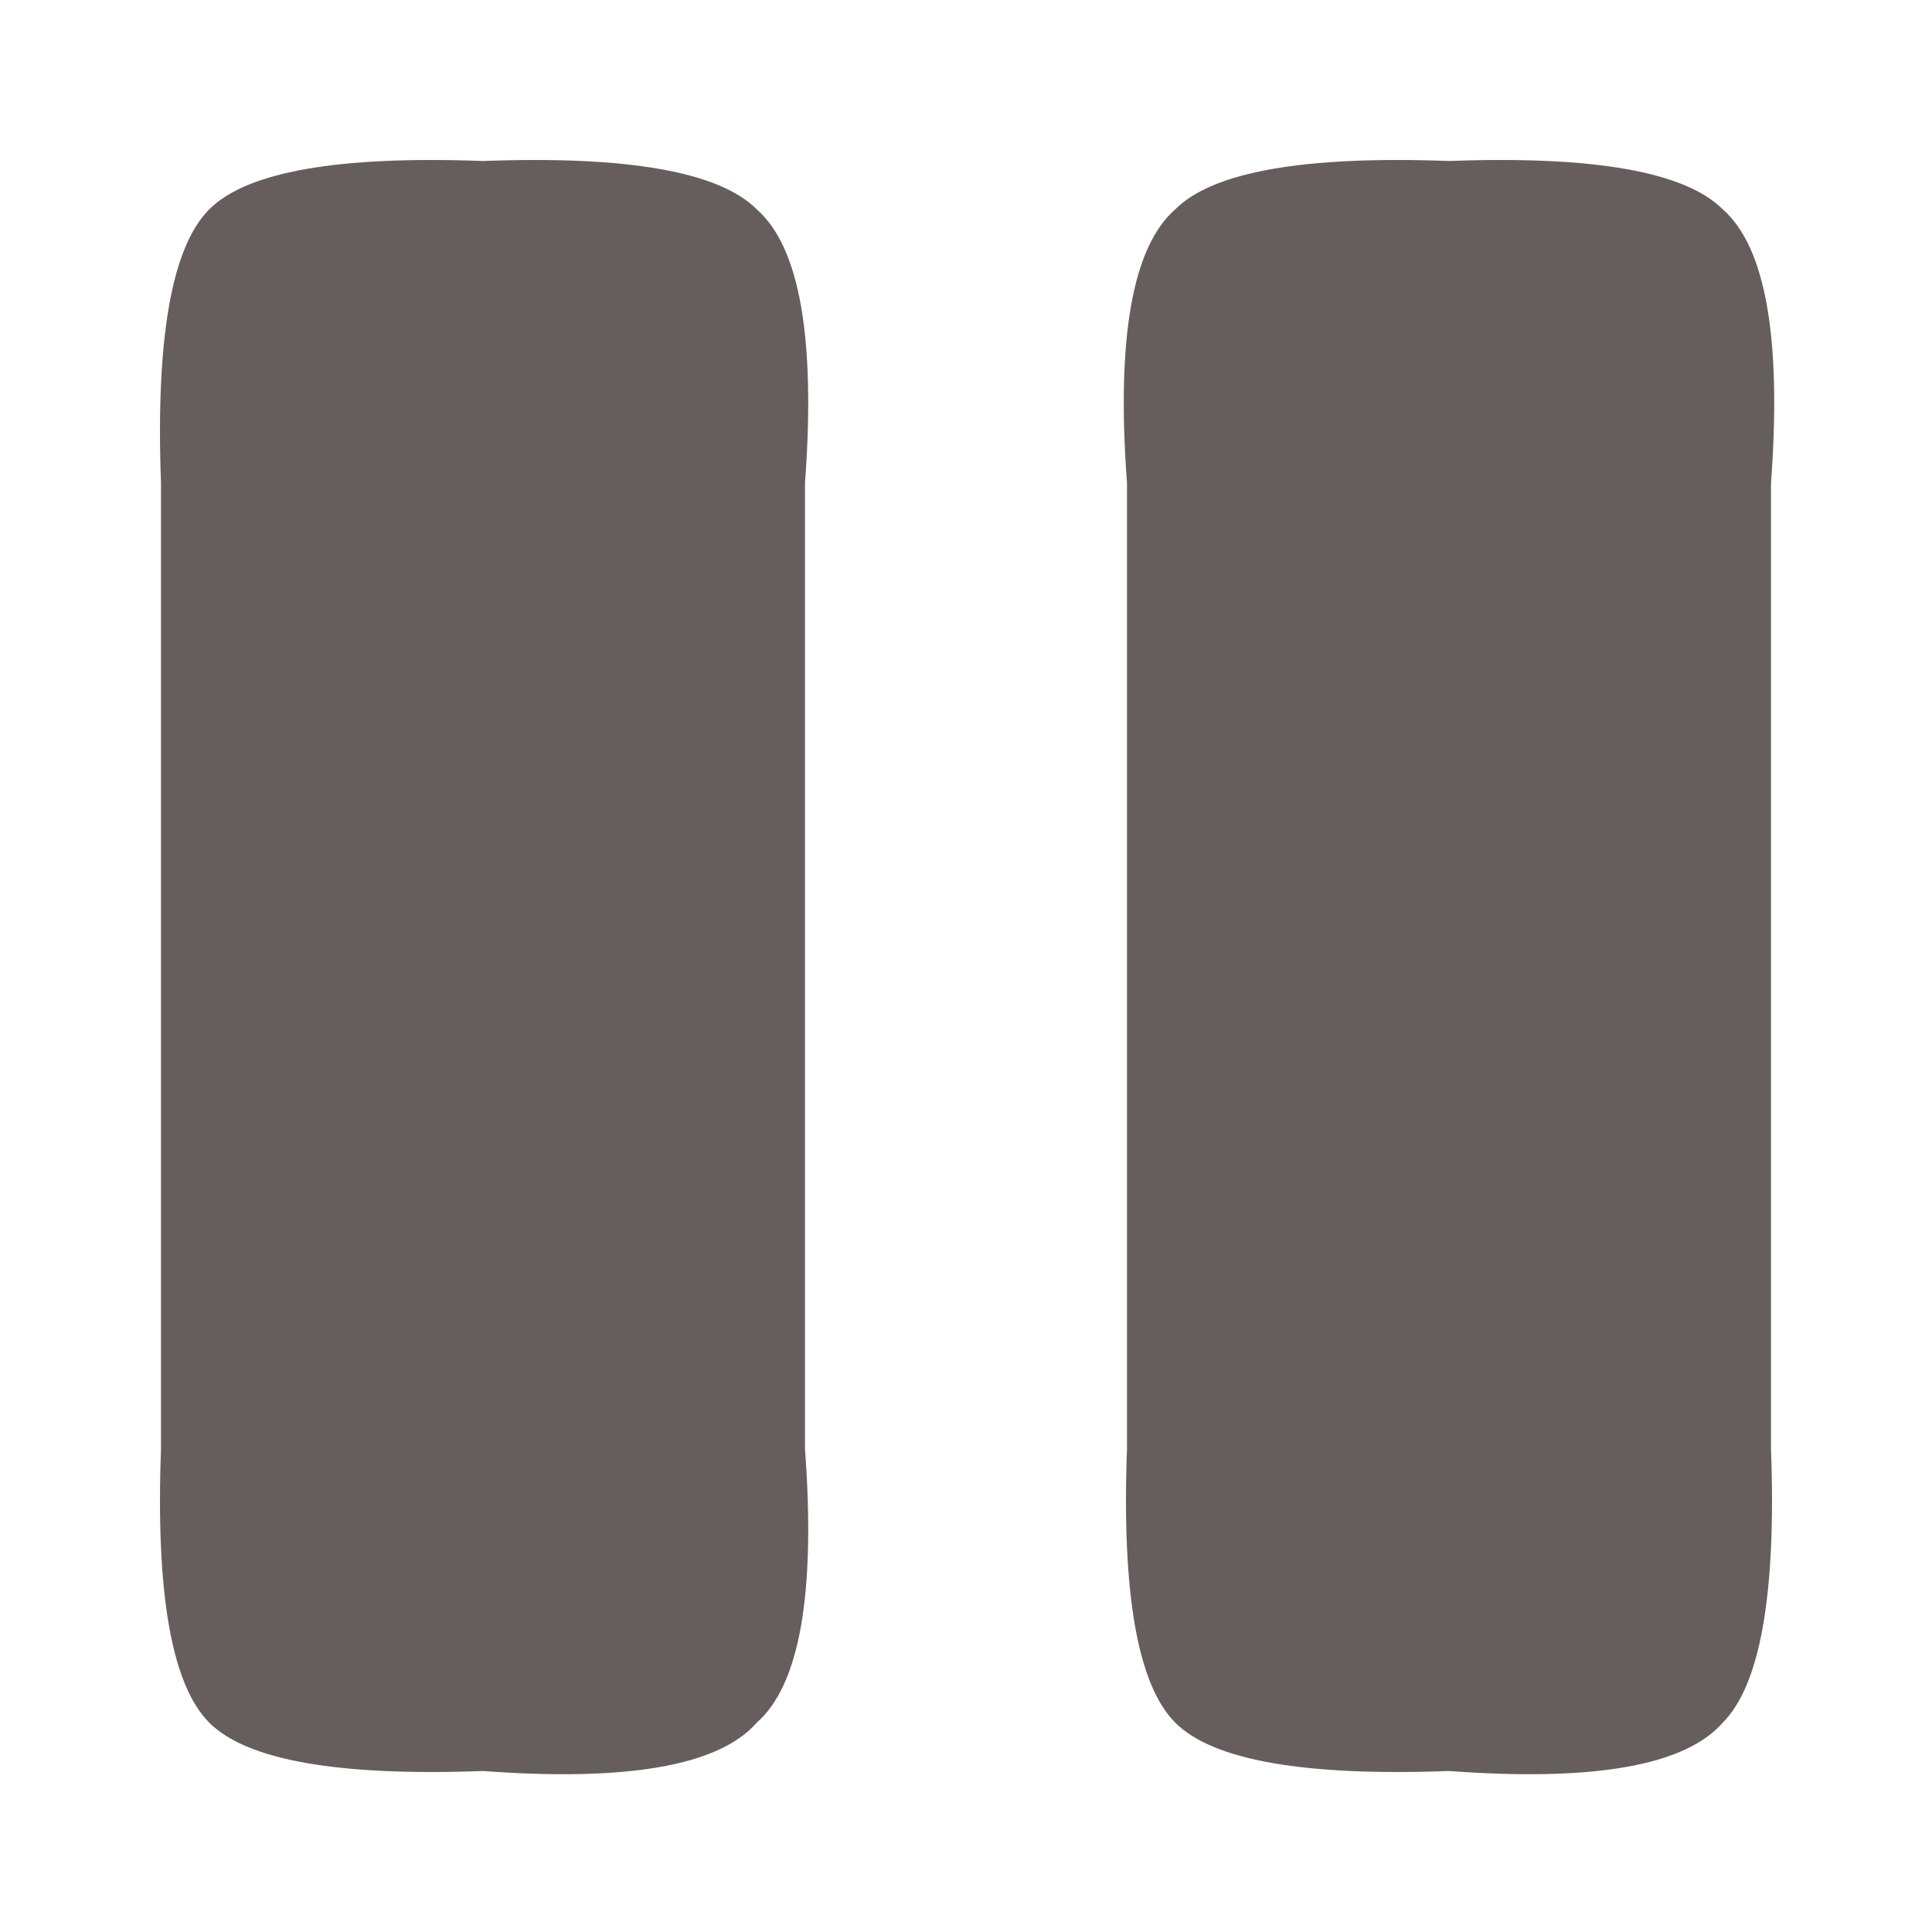
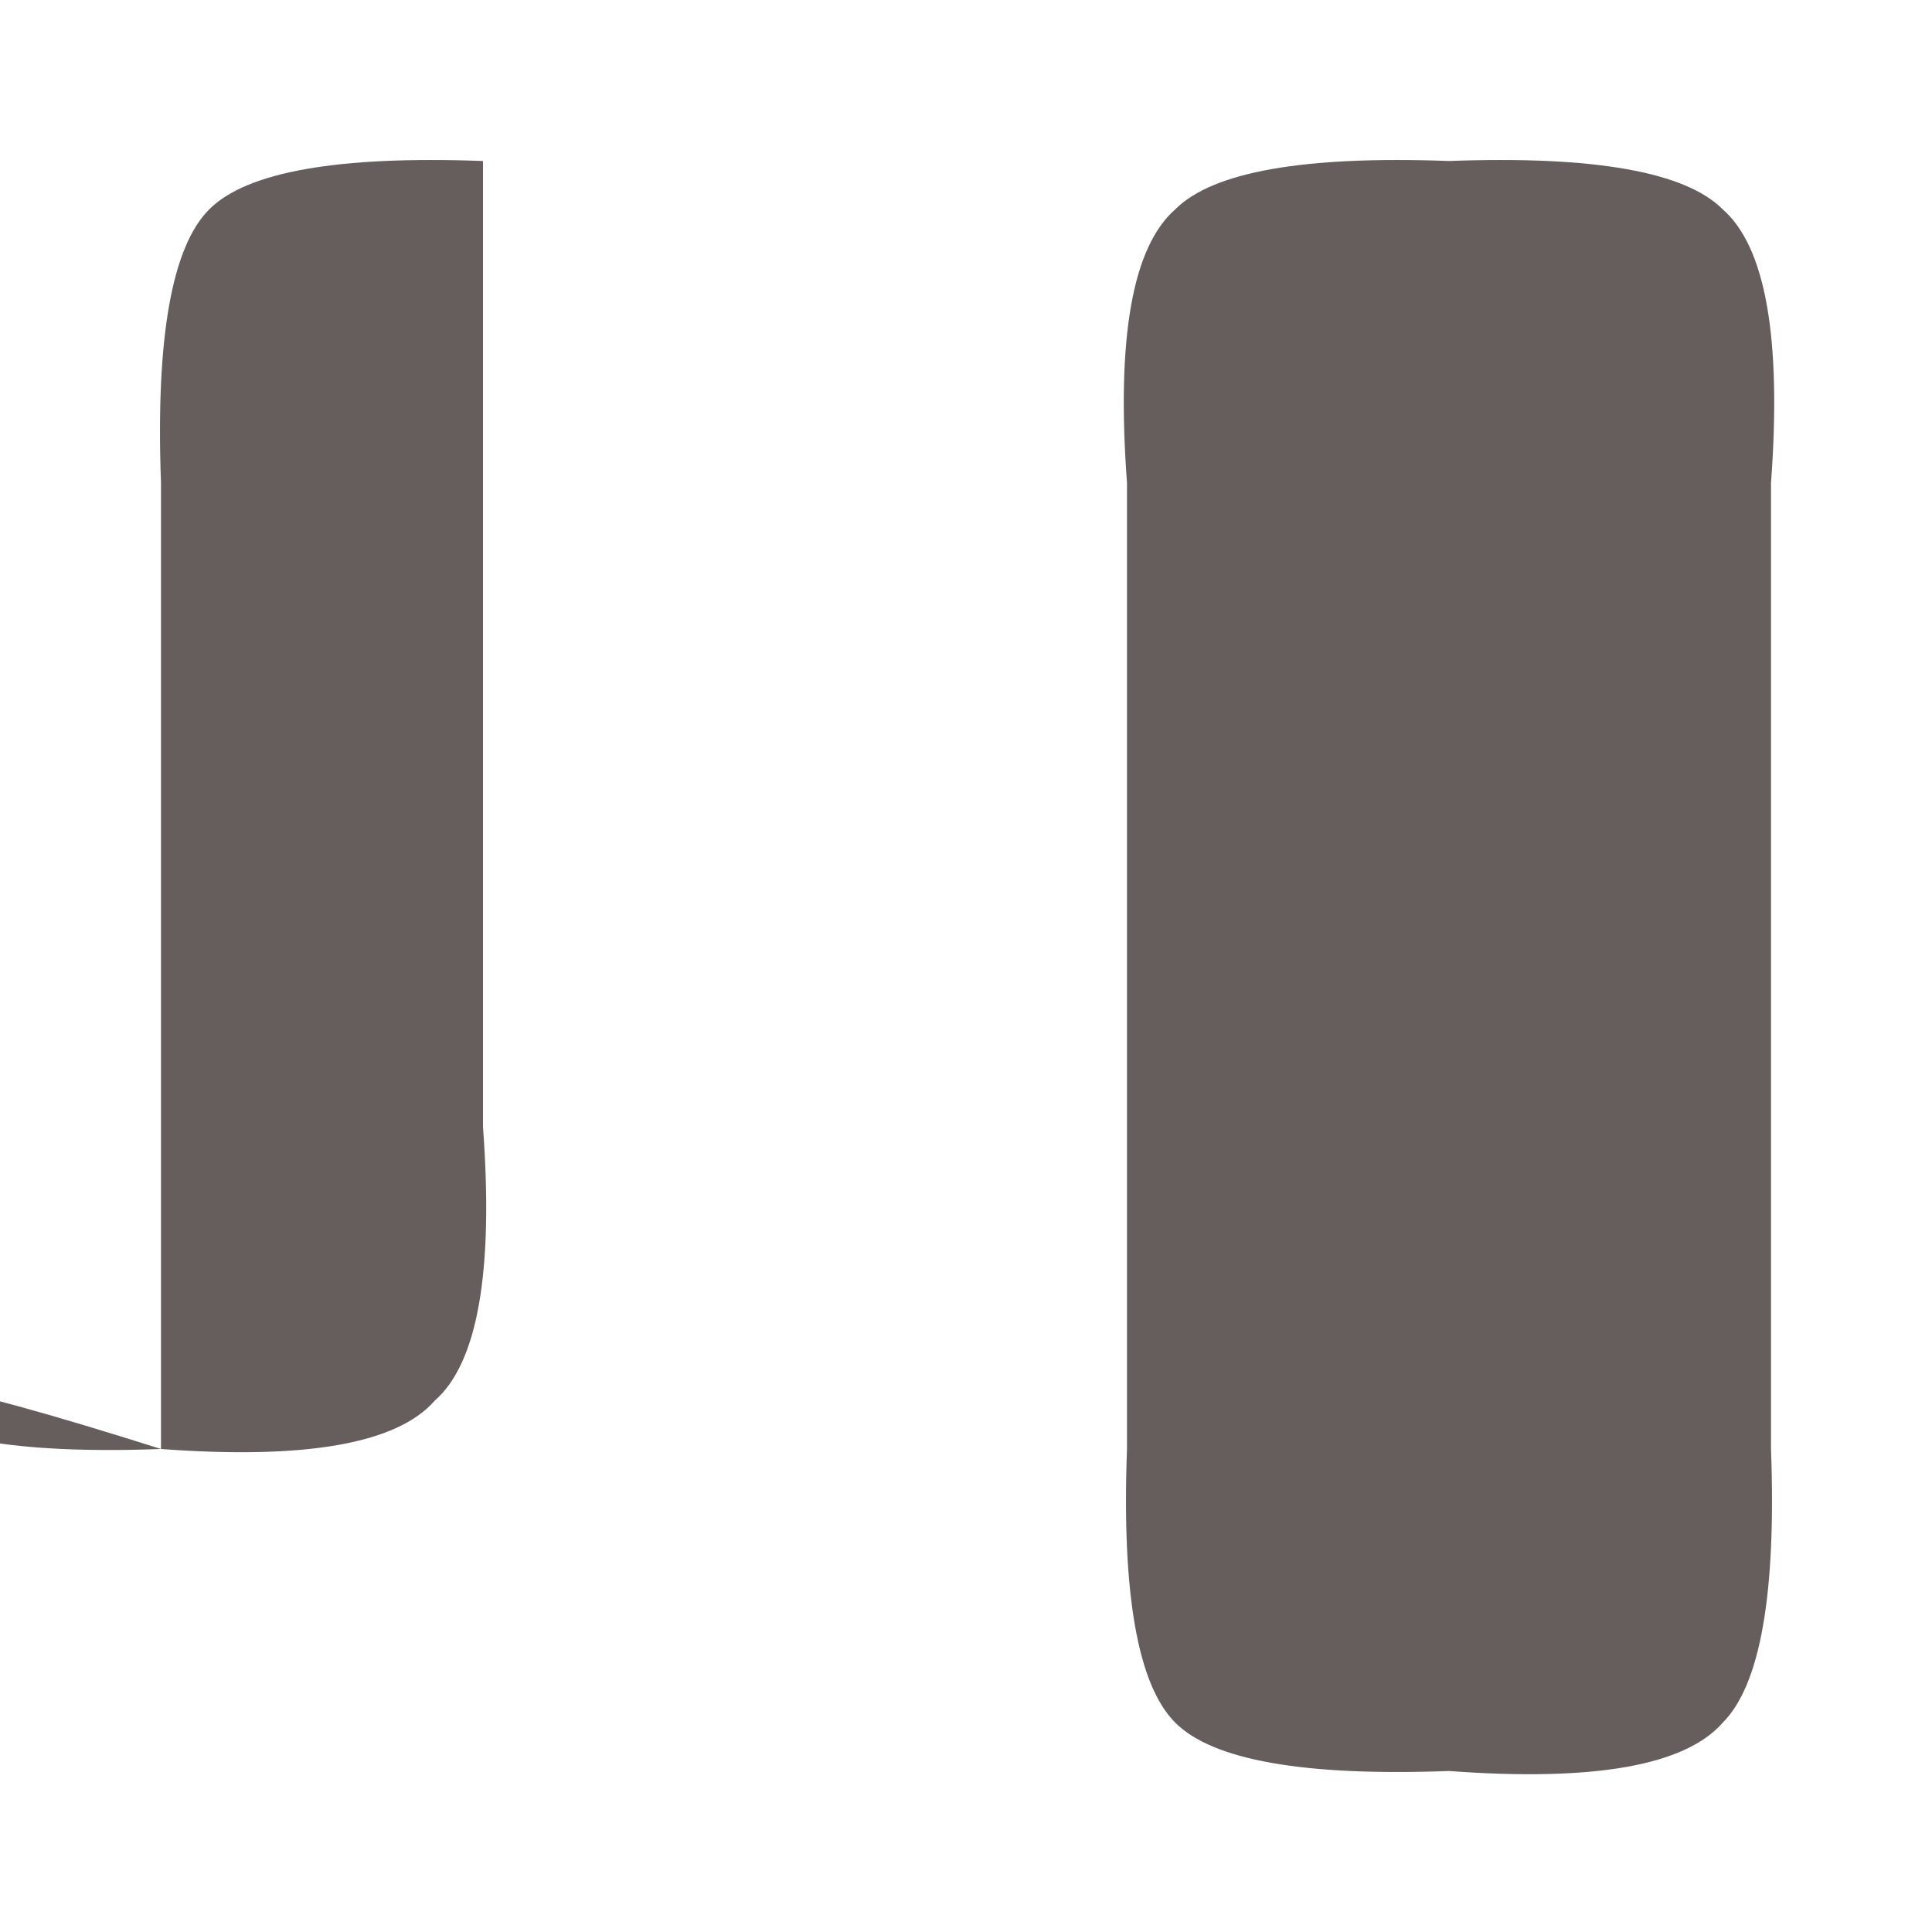
<svg xmlns="http://www.w3.org/2000/svg" viewBox="0 0 24 24" width="24" height="24" class="size-5 fill-theme drop-shadow-theme">
-   <path d="M2 6q-.1-2.7.6-3.4T6 2q2.7-.1 3.4.6.8.7.6 3.4v12q.2 2.7-.6 3.4-.7.8-3.4.6-2.7.1-3.4-.6T2 18zm12 0q-.2-2.7.6-3.4.7-.7 3.4-.6 2.7-.1 3.4.6.8.7.6 3.4v12q.1 2.7-.6 3.4-.7.8-3.4.6-2.7.1-3.4-.6T14 18z" fill="#655e5d" />
+   <path d="M2 6q-.1-2.7.6-3.4T6 2v12q.2 2.7-.6 3.4-.7.8-3.4.6-2.7.1-3.4-.6T2 18zm12 0q-.2-2.7.6-3.4.7-.7 3.4-.6 2.7-.1 3.4.6.8.7.6 3.4v12q.1 2.7-.6 3.4-.7.8-3.4.6-2.7.1-3.4-.6T14 18z" fill="#655e5d" />
</svg>